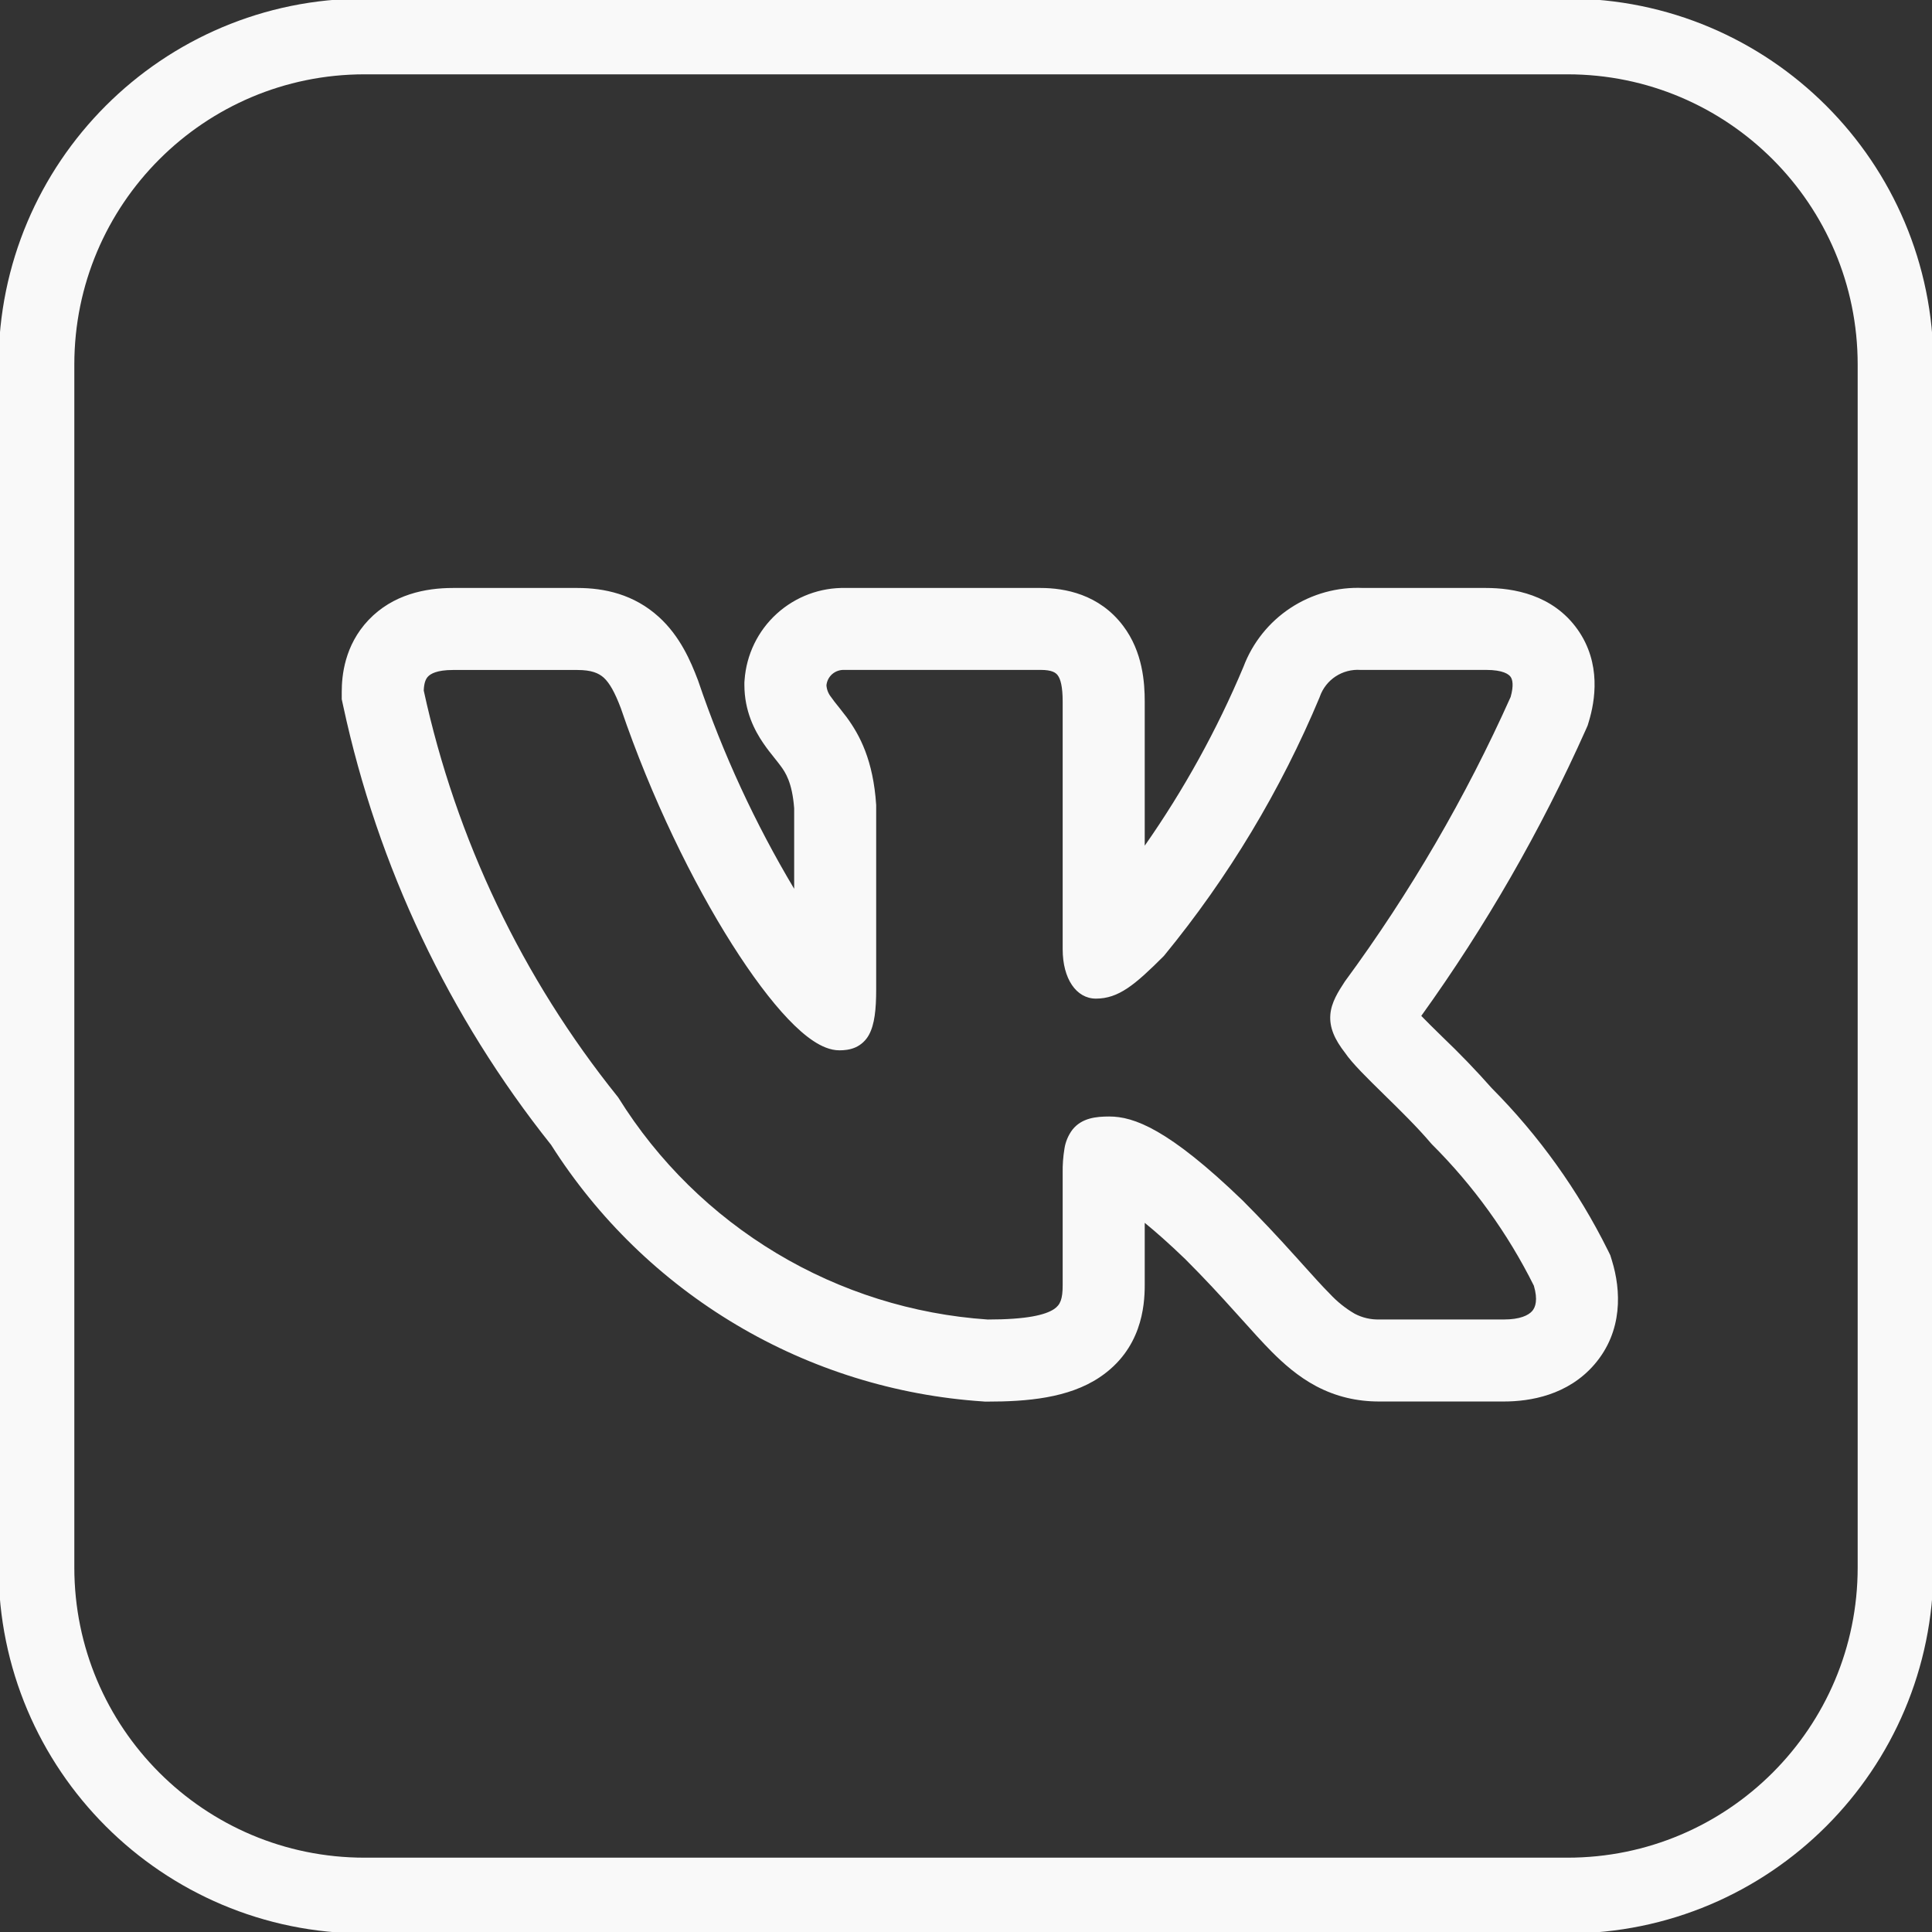
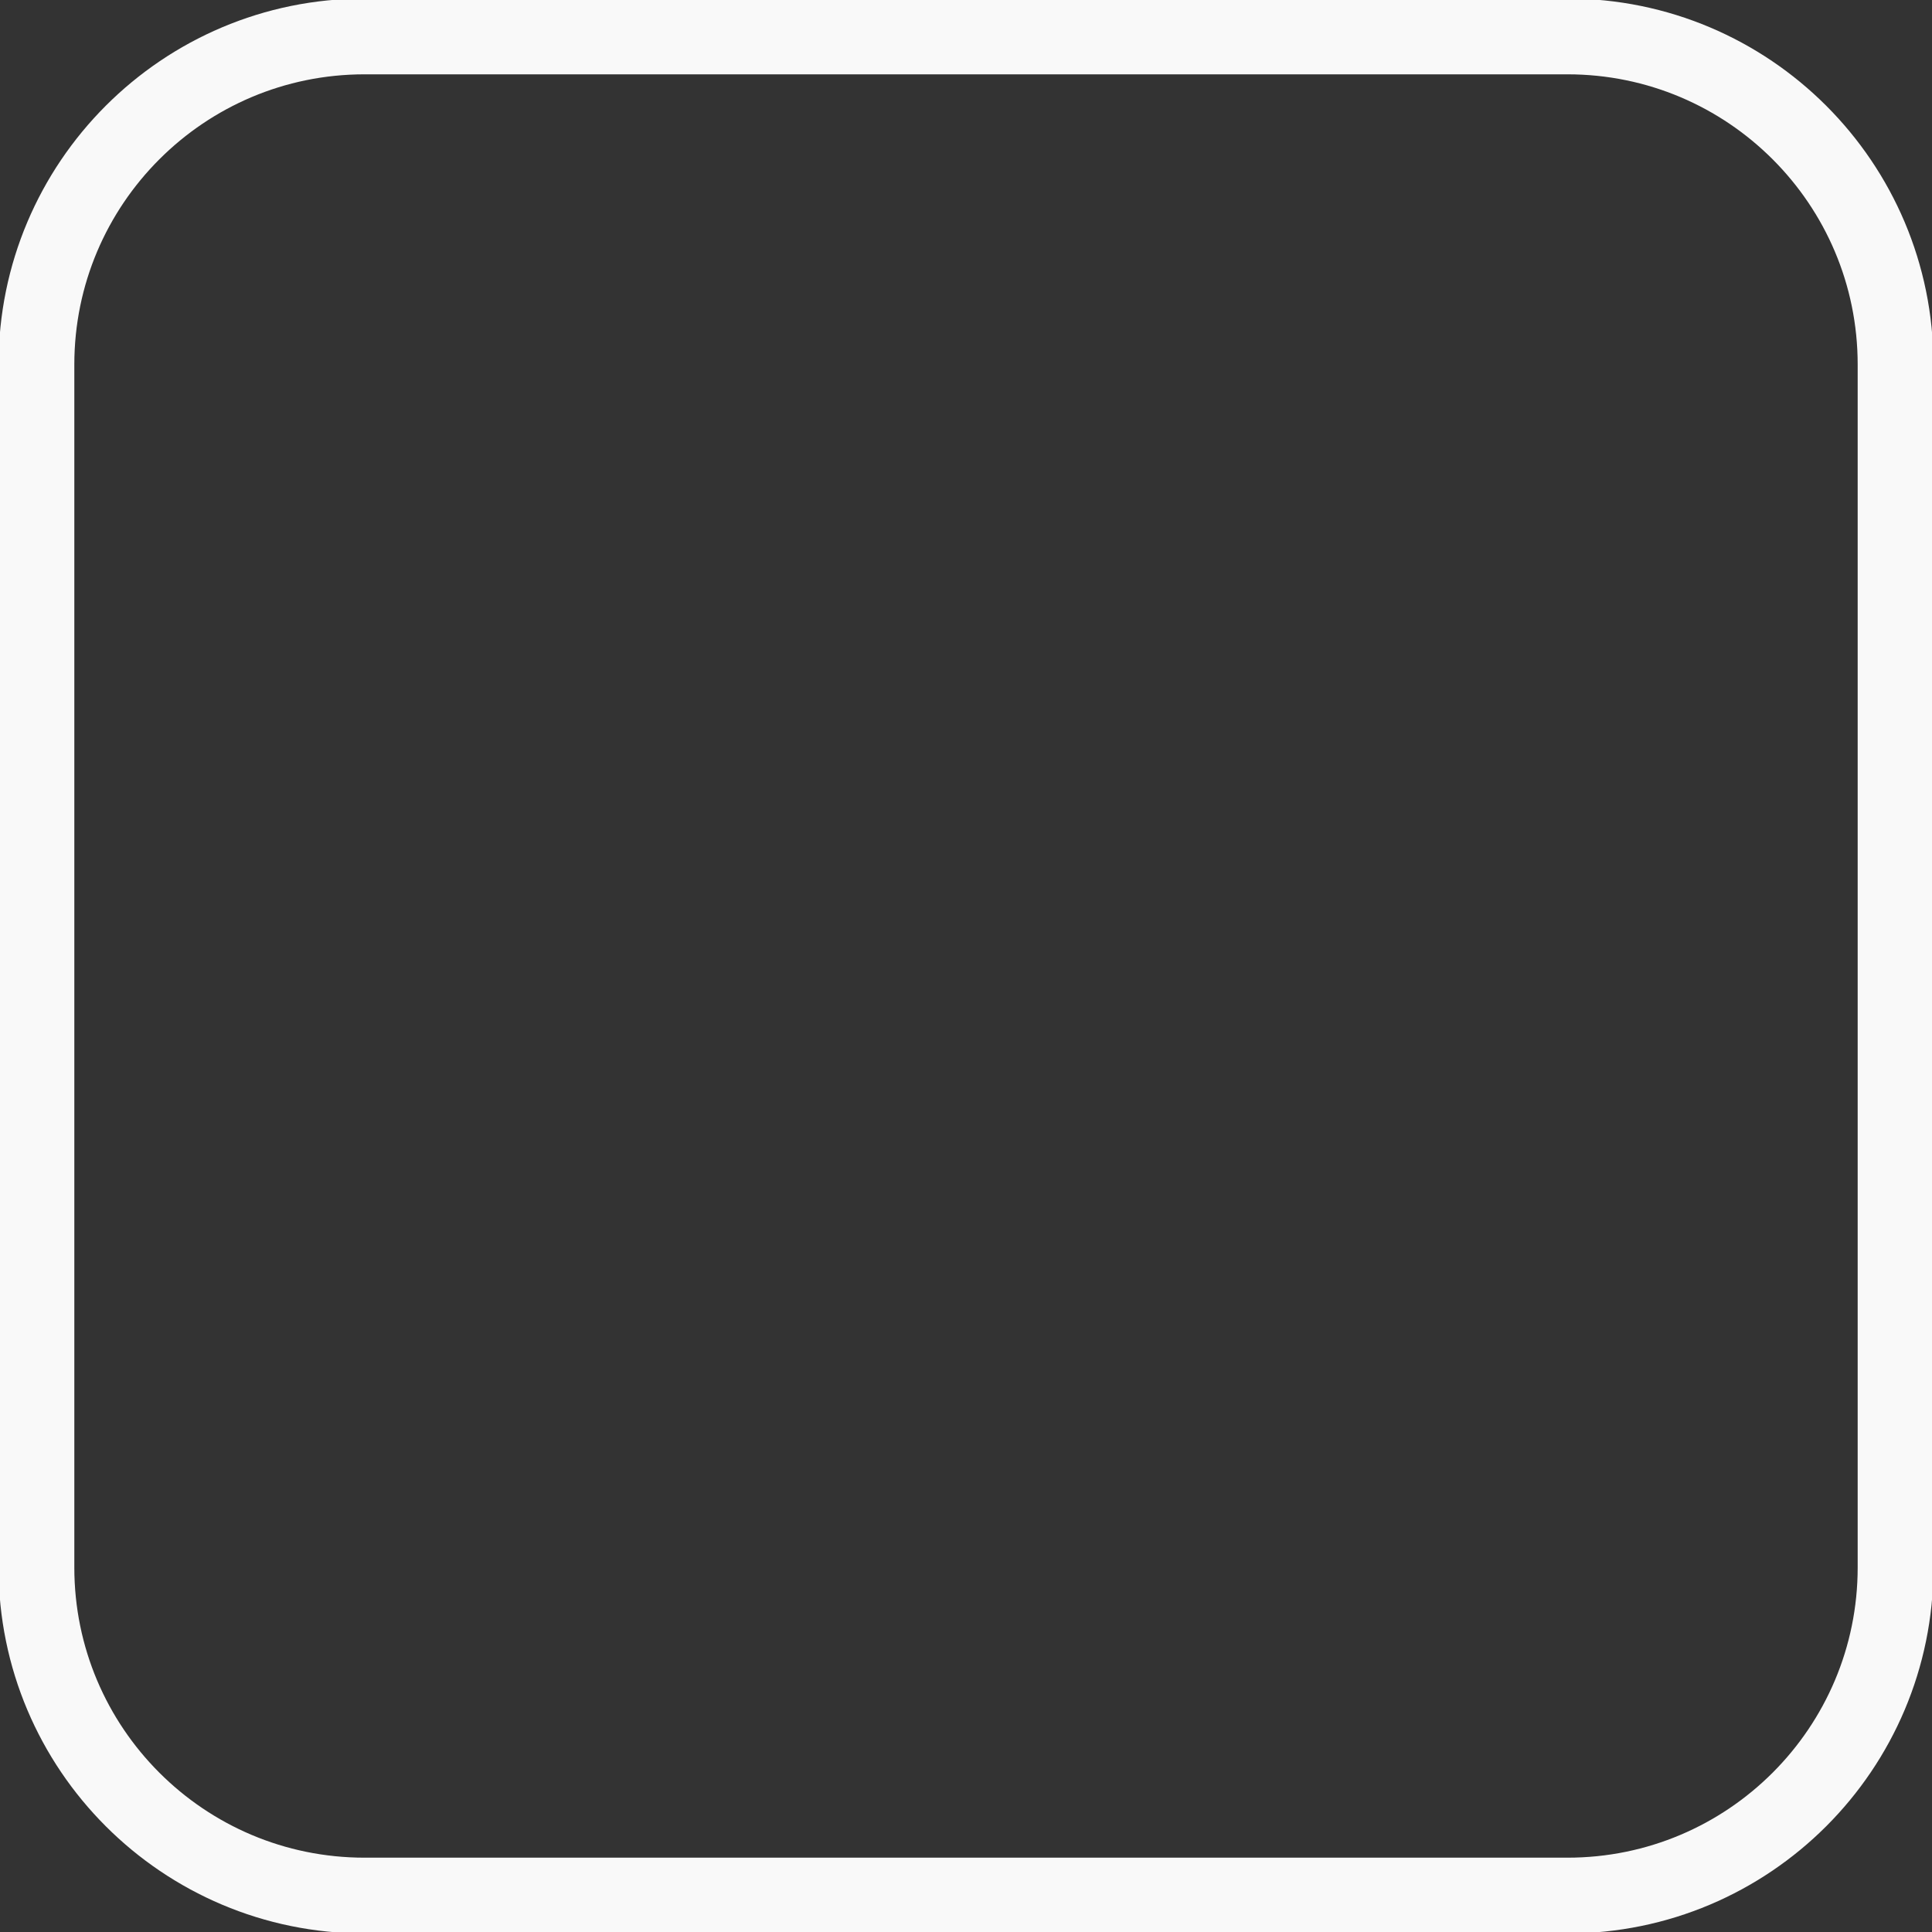
<svg xmlns="http://www.w3.org/2000/svg" width="51" height="51" viewBox="0 0 51 51" fill="none">
  <rect x="0" y="0" width="51" height="51" fill="#333333" stroke="none" />
  <g clip-path="url(#clip0_682_2)">
-     <path fill-rule="evenodd" clip-rule="evenodd" d="M42.443 33.003C41.658 31.422 40.623 29.977 39.379 28.725C38.963 28.255 38.527 27.802 38.072 27.368L38.018 27.315C37.849 27.151 37.682 26.985 37.518 26.817C39.219 24.451 40.675 21.919 41.863 19.258L41.91 19.151L41.944 19.038C42.101 18.514 42.28 17.518 41.645 16.618C40.987 15.688 39.934 15.521 39.229 15.521H35.985C35.306 15.49 34.635 15.675 34.067 16.048C33.499 16.422 33.064 16.966 32.824 17.602C32.126 19.265 31.252 20.847 30.218 22.324V18.523C30.218 18.032 30.171 17.21 29.645 16.517C29.015 15.685 28.104 15.521 27.472 15.521H22.325C21.653 15.505 21.002 15.749 20.504 16.201C20.007 16.653 19.703 17.279 19.655 17.949L19.65 18.014V18.078C19.65 18.779 19.927 19.295 20.15 19.62C20.249 19.766 20.355 19.899 20.423 19.982L20.437 20.001C20.509 20.091 20.557 20.15 20.605 20.216C20.732 20.387 20.912 20.652 20.964 21.336V23.462C19.931 21.732 19.084 19.898 18.436 17.989L18.425 17.957L18.413 17.927C18.237 17.466 17.956 16.797 17.392 16.286C16.733 15.687 15.954 15.521 15.245 15.521H11.954C11.237 15.521 10.372 15.688 9.727 16.368C9.093 17.038 9.021 17.84 9.021 18.265V18.458L9.062 18.646C9.973 22.876 11.851 26.838 14.548 30.222C15.781 32.167 17.455 33.793 19.435 34.97C21.414 36.147 23.643 36.84 25.941 36.994L26 36.999H26.061C27.108 36.999 28.201 36.908 29.022 36.361C30.13 35.622 30.218 34.489 30.218 33.923V32.28C30.502 32.511 30.854 32.82 31.286 33.236C31.808 33.758 32.224 34.211 32.58 34.607L32.771 34.818C33.048 35.127 33.321 35.431 33.569 35.681C33.881 35.994 34.266 36.339 34.748 36.594C35.272 36.87 35.822 36.996 36.405 36.996H39.698C40.392 36.996 41.386 36.831 42.087 36.02C42.849 35.137 42.791 34.053 42.551 33.275L42.508 33.135L42.443 33.003ZM34.187 33.156C33.739 32.656 33.279 32.168 32.806 31.693L32.801 31.688C30.843 29.8 29.929 29.473 29.282 29.473C28.937 29.473 28.558 29.51 28.311 29.819C28.2 29.966 28.127 30.139 28.099 30.321C28.064 30.533 28.048 30.748 28.052 30.962V33.923C28.052 34.291 27.992 34.445 27.822 34.558C27.595 34.709 27.111 34.832 26.073 34.832C24.102 34.698 22.191 34.098 20.497 33.081C18.802 32.064 17.373 30.66 16.328 28.983L16.316 28.965L16.302 28.947C13.789 25.82 12.038 22.151 11.186 18.23C11.192 18.042 11.232 17.928 11.299 17.859C11.367 17.787 11.533 17.686 11.954 17.686H15.245C15.61 17.686 15.801 17.767 15.938 17.889C16.091 18.031 16.227 18.269 16.388 18.693C17.197 21.069 18.288 23.292 19.323 24.925C19.84 25.741 20.348 26.421 20.807 26.902C21.036 27.142 21.26 27.341 21.475 27.482C21.681 27.618 21.916 27.726 22.159 27.726C22.286 27.726 22.435 27.712 22.578 27.65C22.732 27.582 22.859 27.464 22.939 27.315C23.087 27.044 23.129 26.644 23.129 26.12V21.251C23.052 20.07 22.696 19.405 22.35 18.933C22.279 18.839 22.207 18.746 22.133 18.654L22.114 18.631C22.053 18.557 21.994 18.48 21.938 18.4C21.867 18.312 21.824 18.204 21.816 18.091C21.827 17.977 21.881 17.871 21.968 17.795C22.055 17.72 22.168 17.68 22.283 17.684H27.472C27.77 17.684 27.869 17.757 27.92 17.825C27.992 17.918 28.052 18.113 28.052 18.523V25.059C28.052 25.835 28.41 26.361 28.93 26.361C29.528 26.361 29.959 25.998 30.713 25.245L30.726 25.231L30.737 25.218C32.427 23.157 33.808 20.861 34.836 18.402L34.842 18.384C34.919 18.167 35.066 17.981 35.258 17.855C35.451 17.729 35.68 17.669 35.91 17.684H39.23C39.68 17.684 39.828 17.8 39.877 17.868C39.927 17.94 39.963 18.094 39.877 18.398C38.691 21.048 37.225 23.564 35.505 25.903L35.493 25.921C35.327 26.176 35.144 26.459 35.118 26.782C35.089 27.131 35.239 27.448 35.503 27.788C35.695 28.071 36.092 28.459 36.495 28.854L36.532 28.891C36.954 29.304 37.411 29.751 37.778 30.184L37.788 30.194L37.798 30.206C38.892 31.296 39.801 32.557 40.49 33.939C40.6 34.314 40.533 34.507 40.447 34.607C40.347 34.722 40.123 34.831 39.699 34.831H36.405C36.181 34.836 35.959 34.784 35.76 34.679C35.517 34.538 35.296 34.36 35.105 34.154C34.898 33.947 34.675 33.697 34.401 33.393L34.188 33.156H34.187Z" fill="#F9F9F9" />
    <path d="M41.377 0.962H9.623C4.84 0.962 0.962 4.84 0.962 9.623V41.377C0.962 46.16 4.84 50.038 9.623 50.038H41.377C46.16 50.038 50.038 46.16 50.038 41.377V9.623C50.038 4.84 46.16 0.962 41.377 0.962Z" stroke="#F9F9F9" stroke-width="2" />
  </g>
  <defs>
    <clipPath id="clip0_682_2">
      <rect width="51" height="51" fill="white" />
    </clipPath>
  </defs>
</svg>